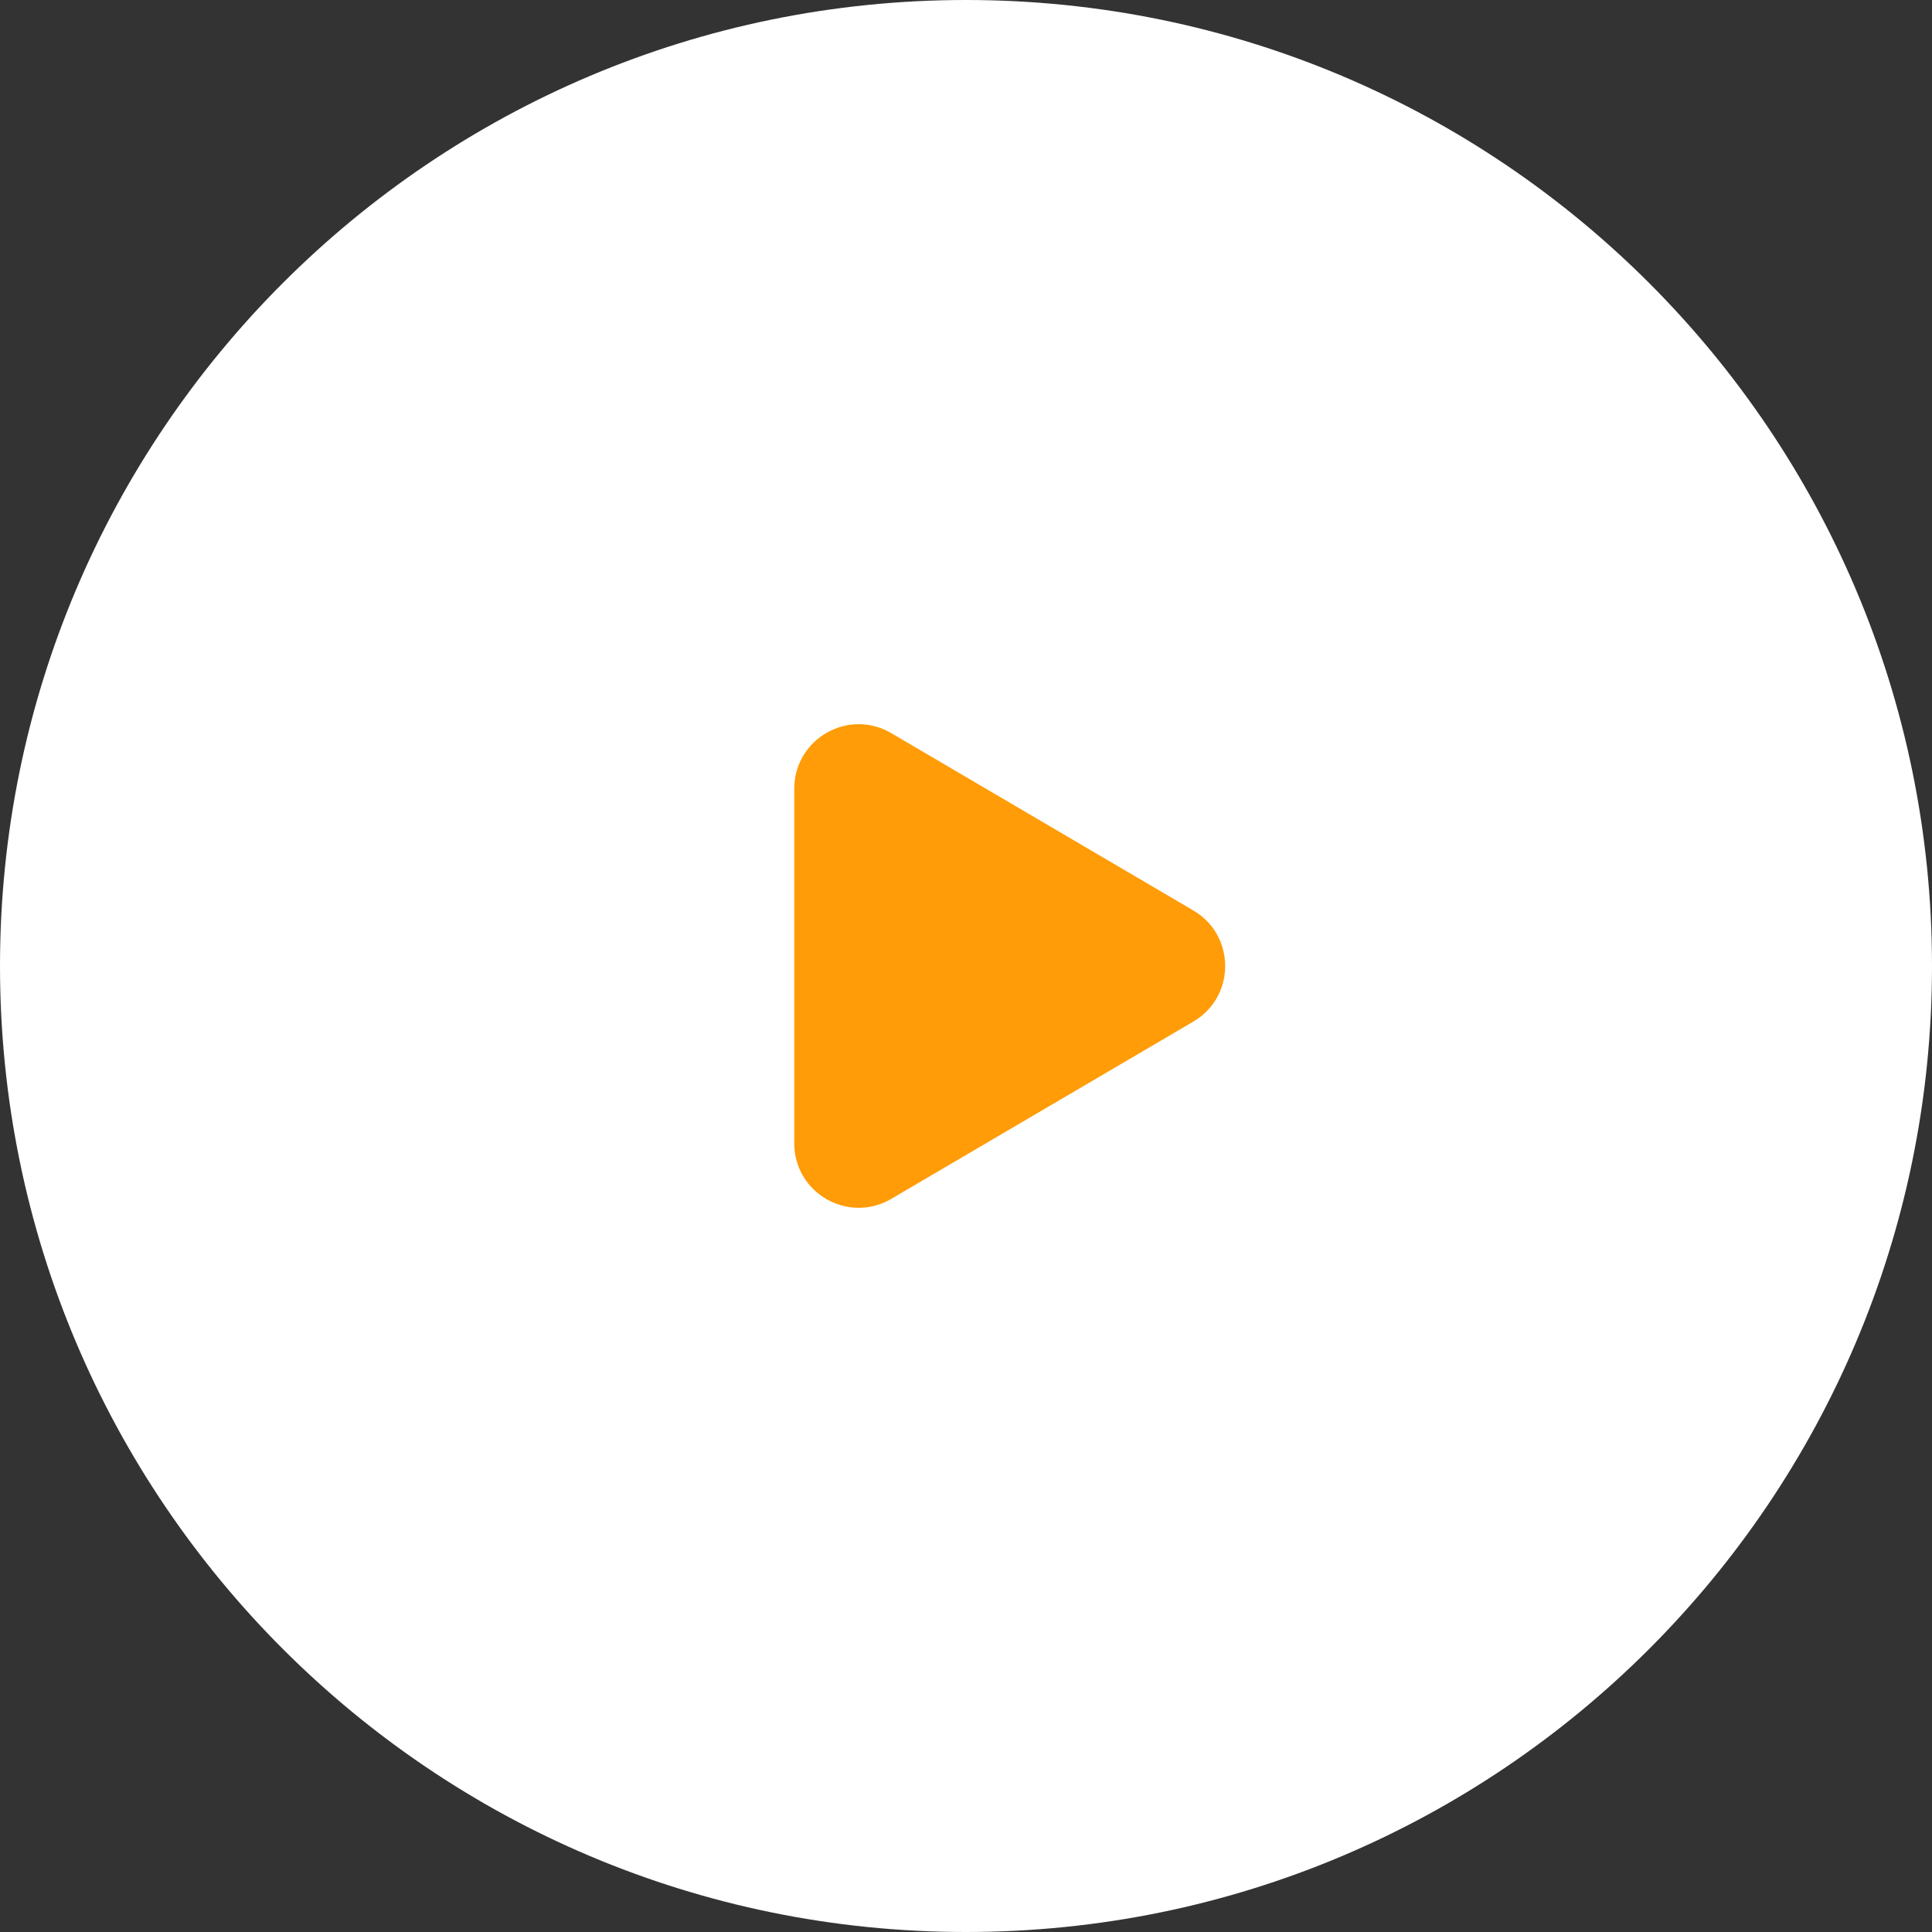
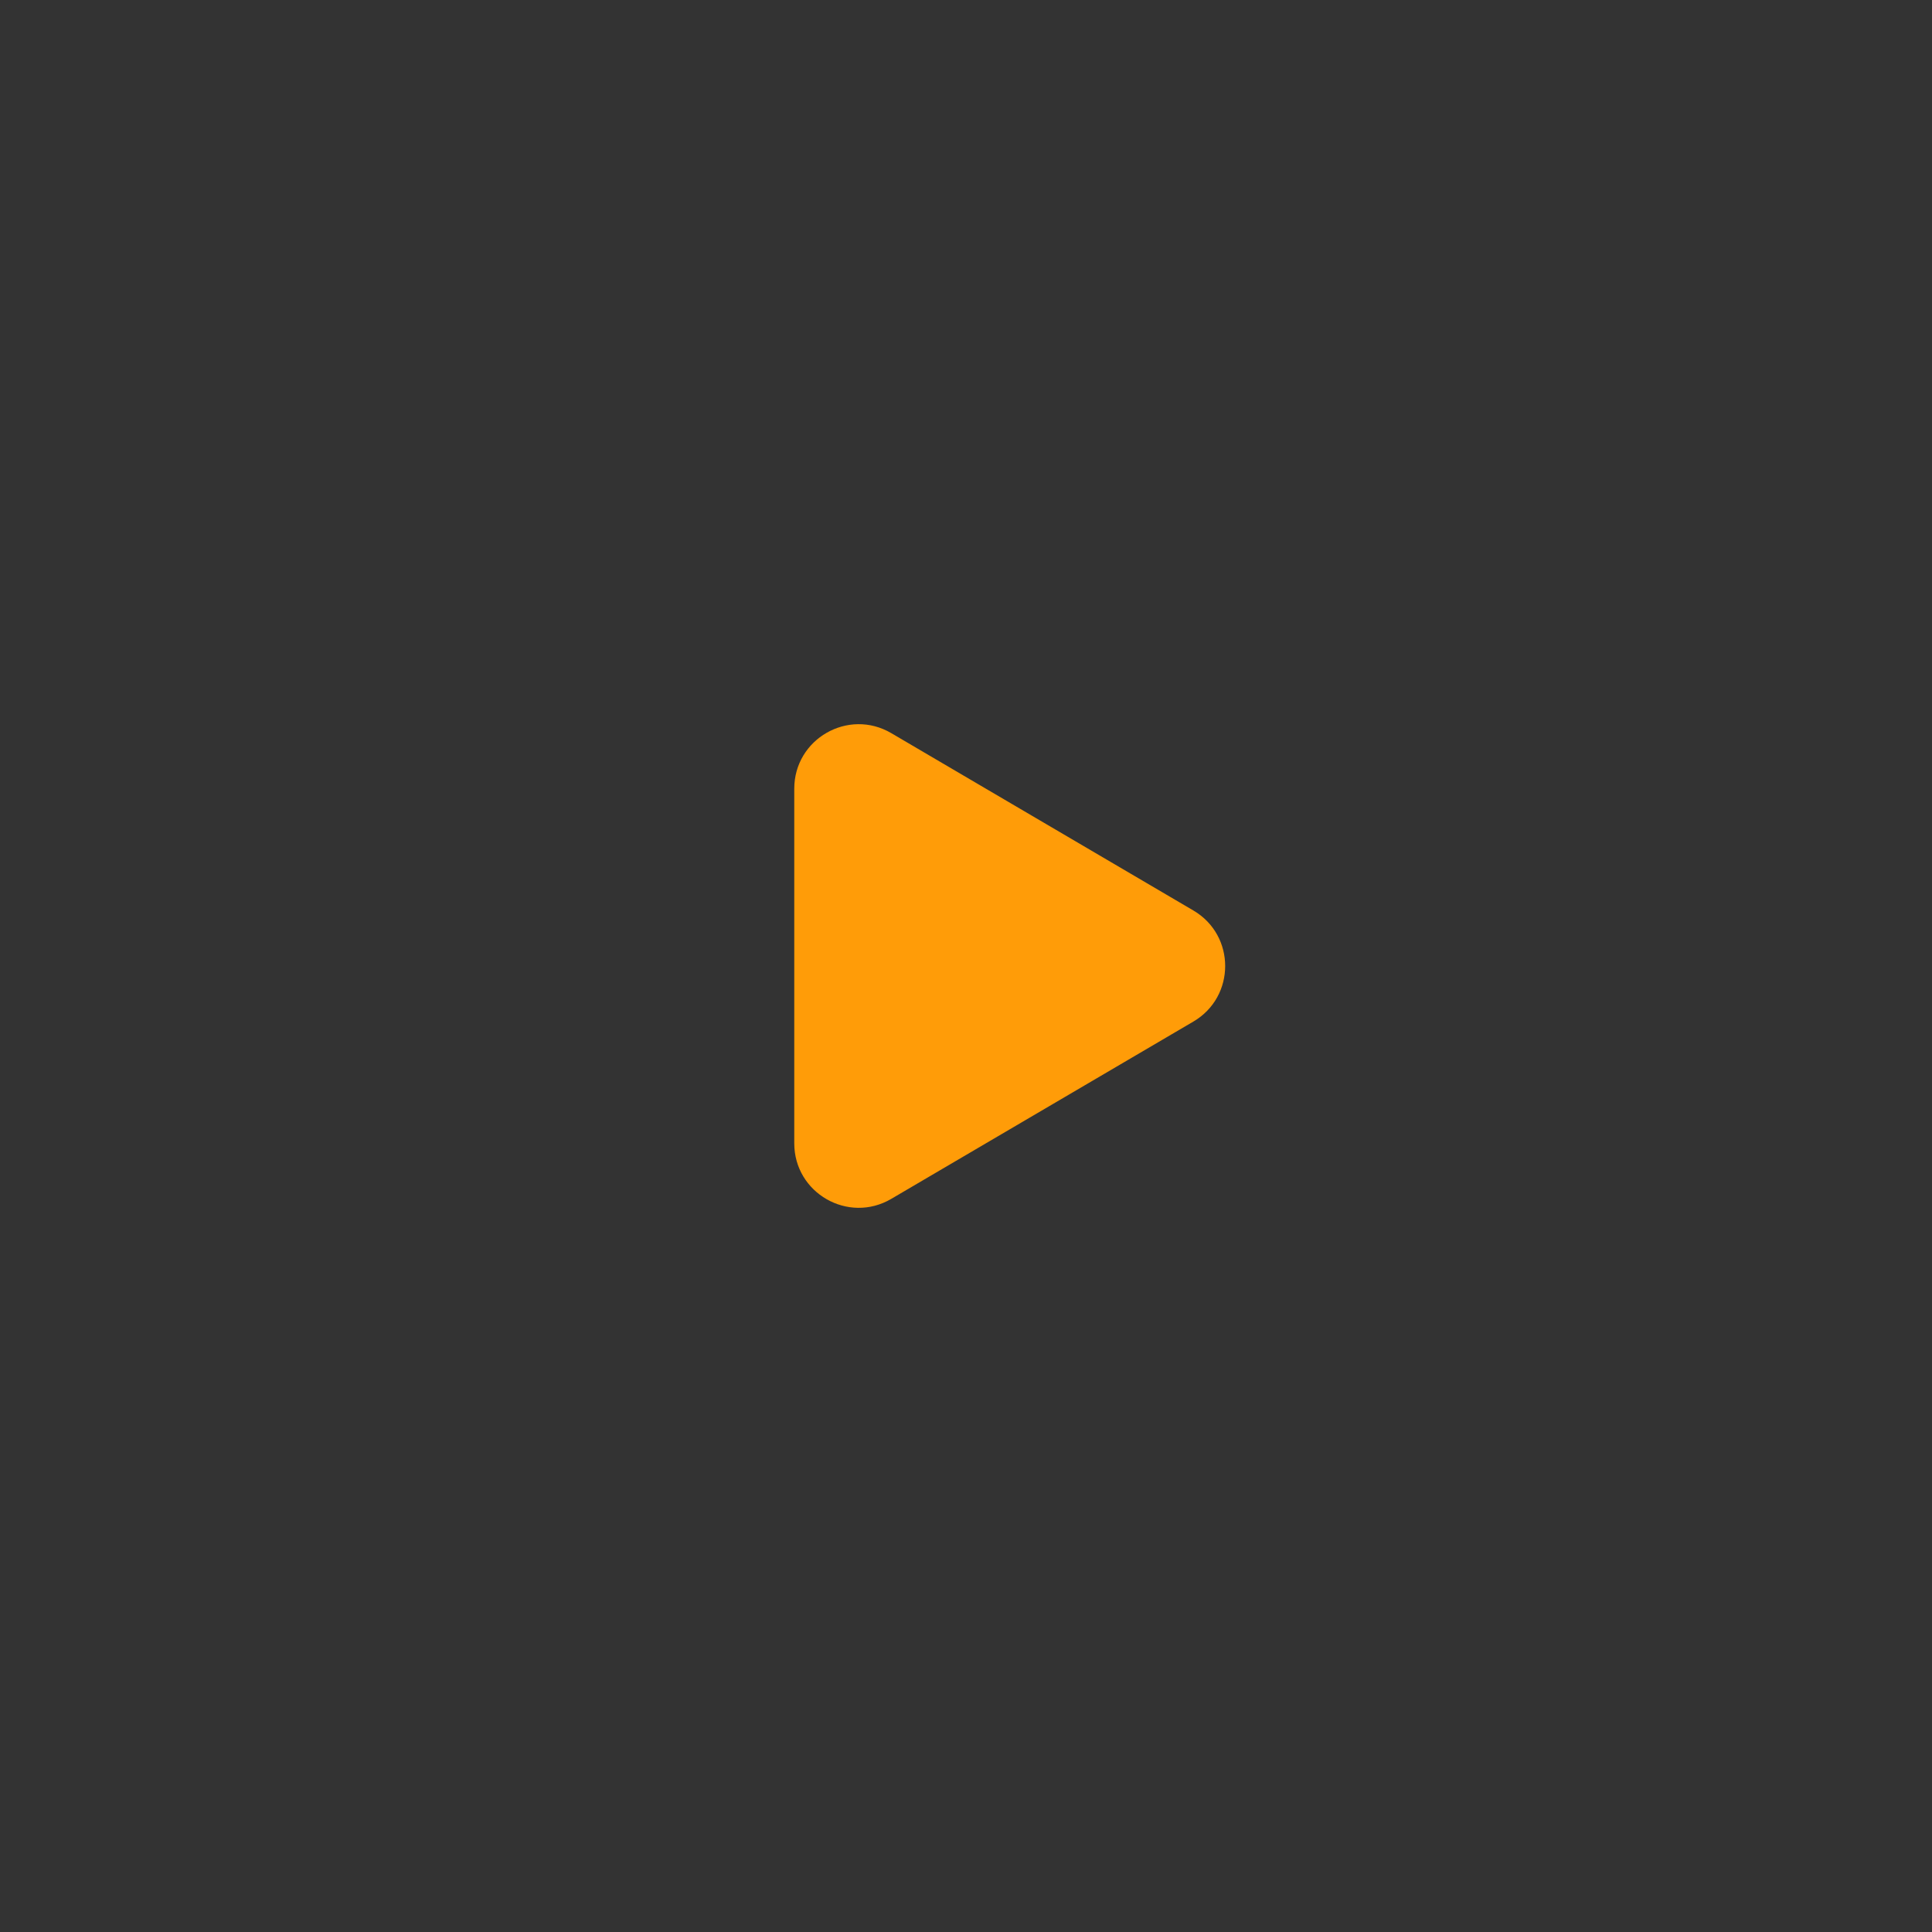
<svg xmlns="http://www.w3.org/2000/svg" width="180" height="180" viewBox="0 0 180 180" fill="none">
  <rect x="0" y="0" width="180" height="180" fill="#333333" stroke="none" />
-   <path d="M0 90C0 40.294 40.294 0 90 0V0C139.706 0 180 40.294 180 90V90C180 139.706 139.706 180 90 180V180C40.294 180 0 139.706 0 90V90Z" fill="white" />
  <path d="M83.037 68.305C79.038 65.957 74 68.841 74 73.48V106.522C74 111.159 79.037 114.044 83.037 111.696L111.184 95.177C115.134 92.858 115.135 87.147 111.184 84.828L83.037 68.305Z" fill="#FF9C08" />
</svg>